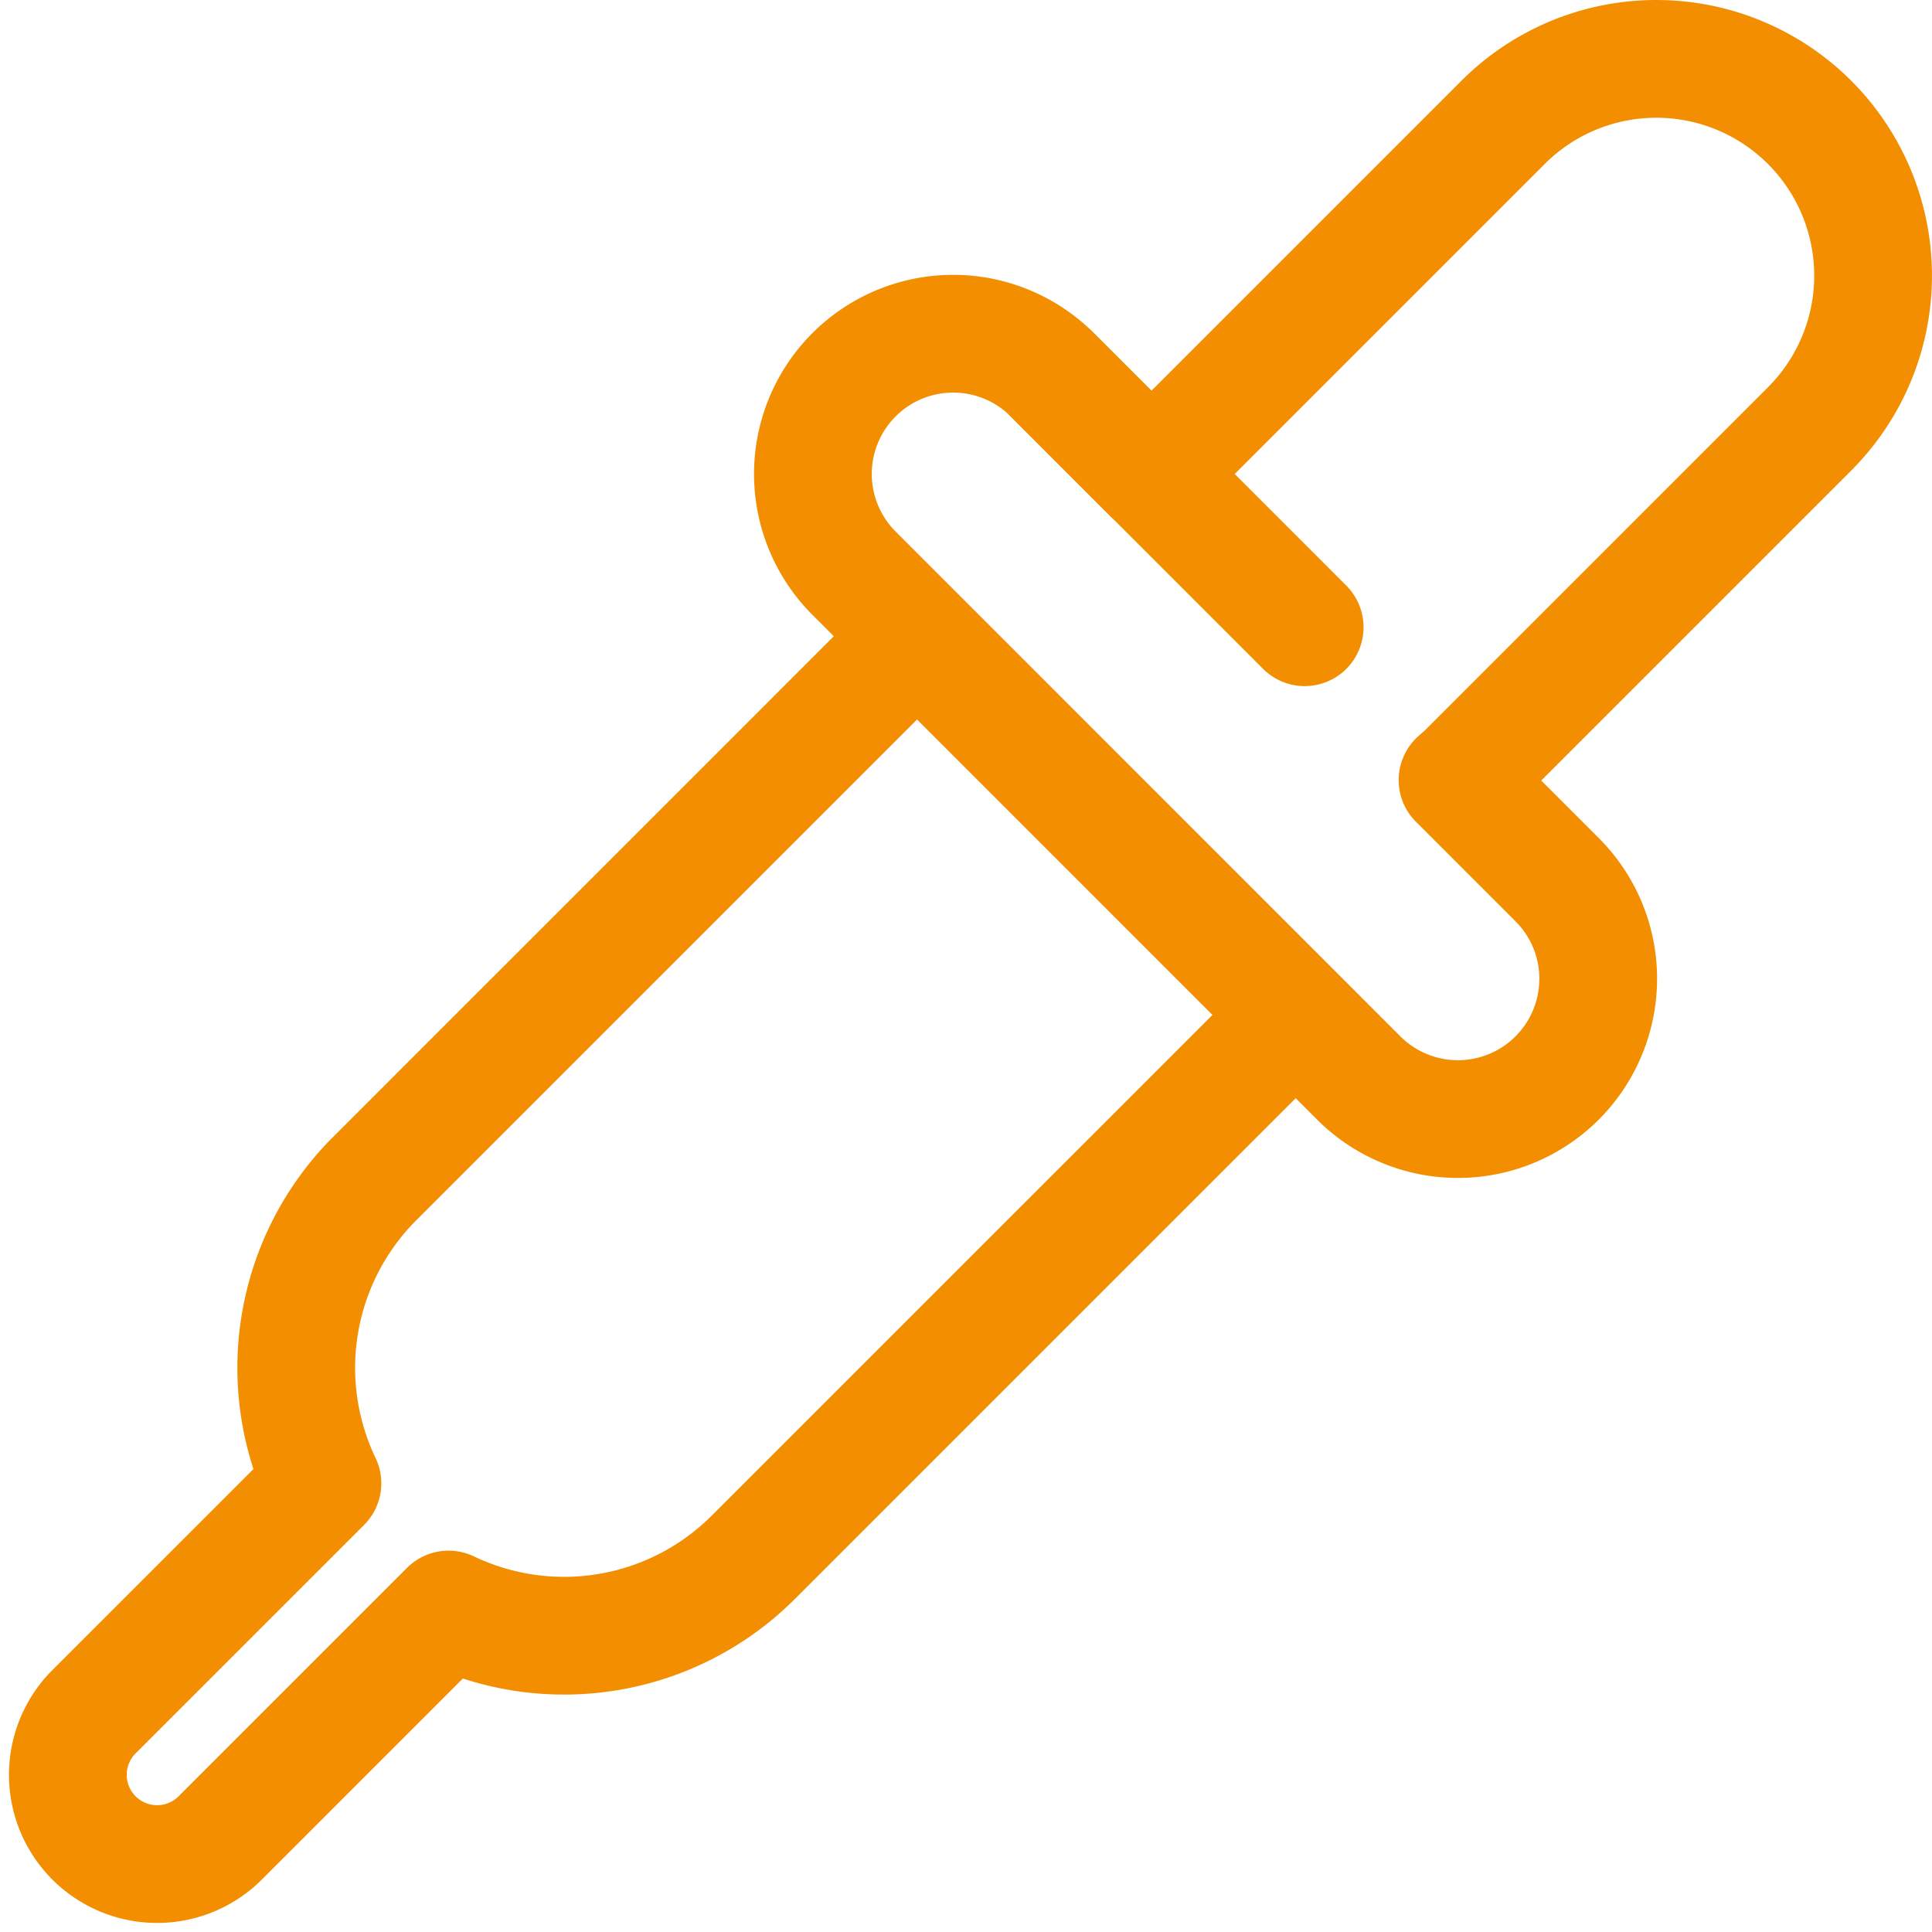
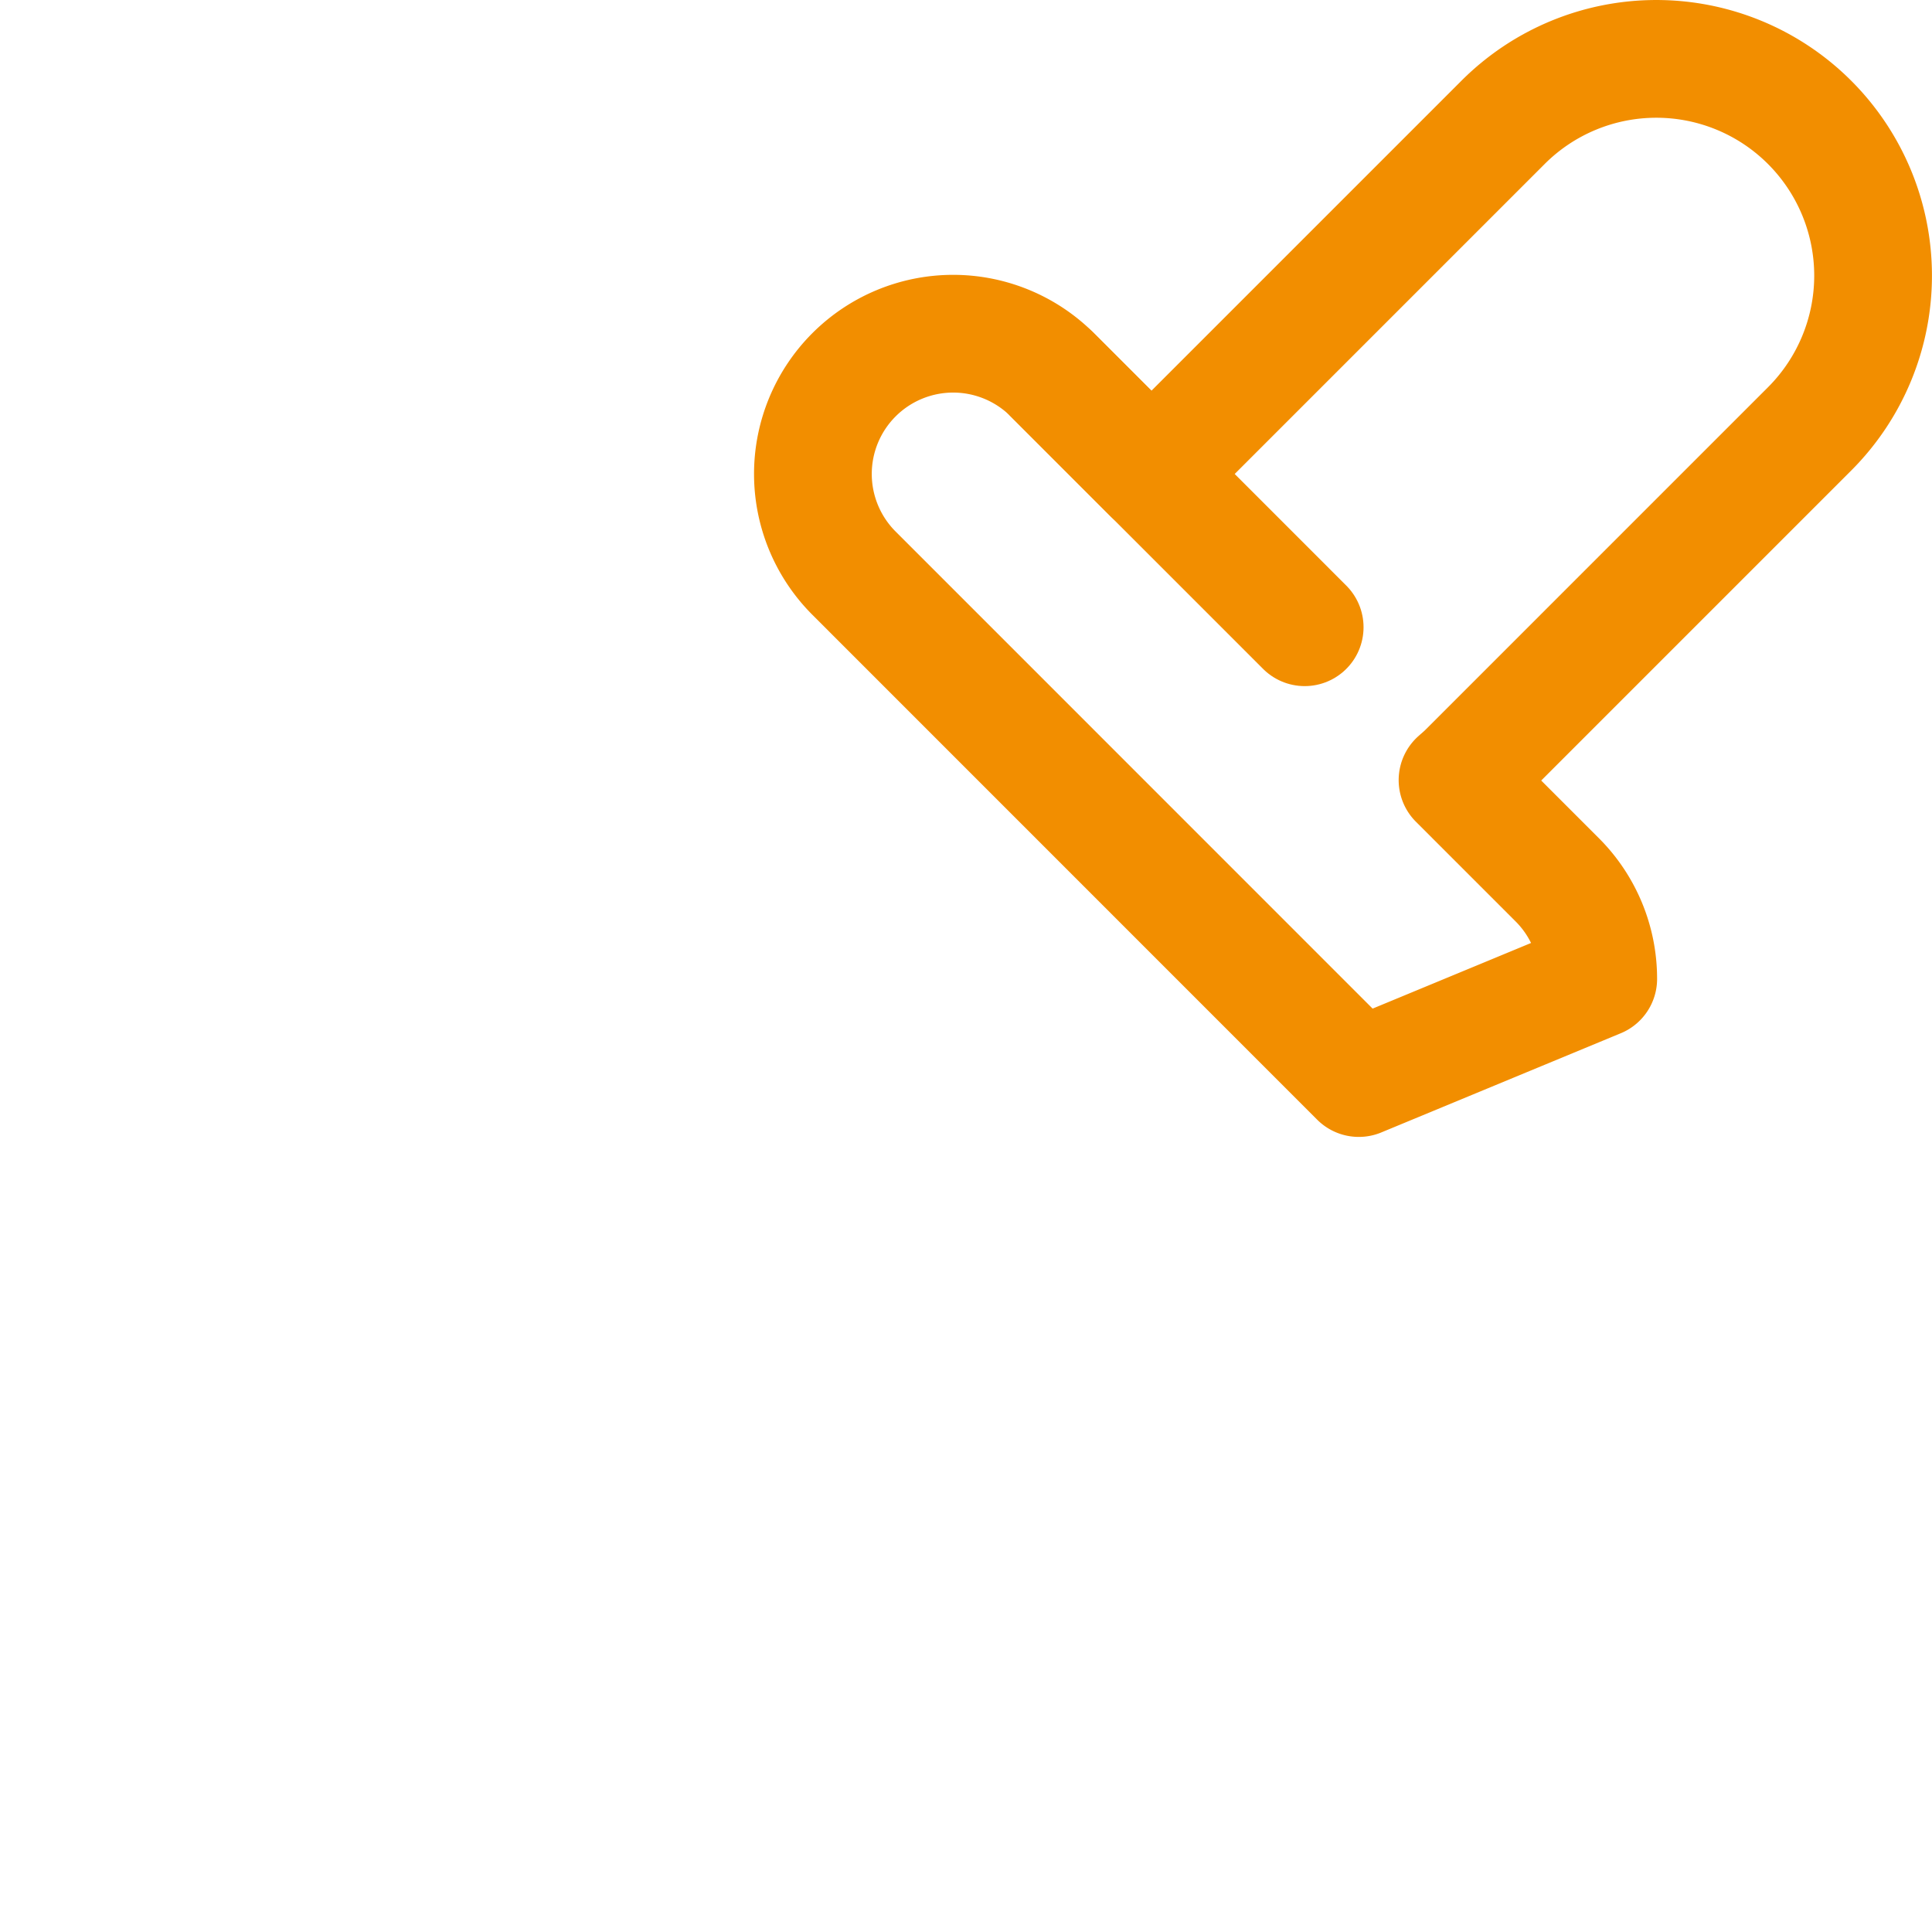
<svg xmlns="http://www.w3.org/2000/svg" width="49.23" height="49.229" viewBox="0 0 49.23 49.229">
  <g id="sub03-icon02" transform="translate(0.229 0)">
-     <path id="패스_393" d="M22.679,17.722,9.314,31.087a6.818,6.818,0,0,0-1.327,7.76l-5.821,5.82a2.274,2.274,0,0,0,3.216,3.216l5.82-5.82a6.818,6.818,0,0,0,7.76-1.327L32.328,27.371" transform="translate(0 -1.05)" fill="none" stroke="#f28e00" stroke-linecap="round" stroke-linejoin="round" stroke-width="3" />
    <line id="선_594" x2="6.432" y2="6.433" transform="translate(26.584 9.55)" fill="none" stroke="#f28e00" stroke-linecap="round" stroke-linejoin="round" stroke-width="3" />
-     <path id="패스_394" d="M41.81,24.943a3.563,3.563,0,0,0-1.047-2.527l-2.538-2.538c.08-.072.164-.141.241-.219l8.73-8.73a5.523,5.523,0,1,0-7.811-7.811l-8.73,8.73c-.078.078-.147.16-.218.24L27.9,9.55a3.574,3.574,0,0,0-5.054,5.055L35.709,27.47a3.574,3.574,0,0,0,6.1-2.527Z" transform="translate(-1.314 0)" fill="none" stroke="#f28e00" stroke-linecap="round" stroke-linejoin="round" stroke-width="3" />
+     <path id="패스_394" d="M41.81,24.943a3.563,3.563,0,0,0-1.047-2.527l-2.538-2.538c.08-.072.164-.141.241-.219l8.73-8.73a5.523,5.523,0,1,0-7.811-7.811l-8.73,8.73c-.078.078-.147.16-.218.24L27.9,9.55a3.574,3.574,0,0,0-5.054,5.055L35.709,27.47Z" transform="translate(-1.314 0)" fill="none" stroke="#f28e00" stroke-linecap="round" stroke-linejoin="round" stroke-width="3" />
  </g>
</svg>